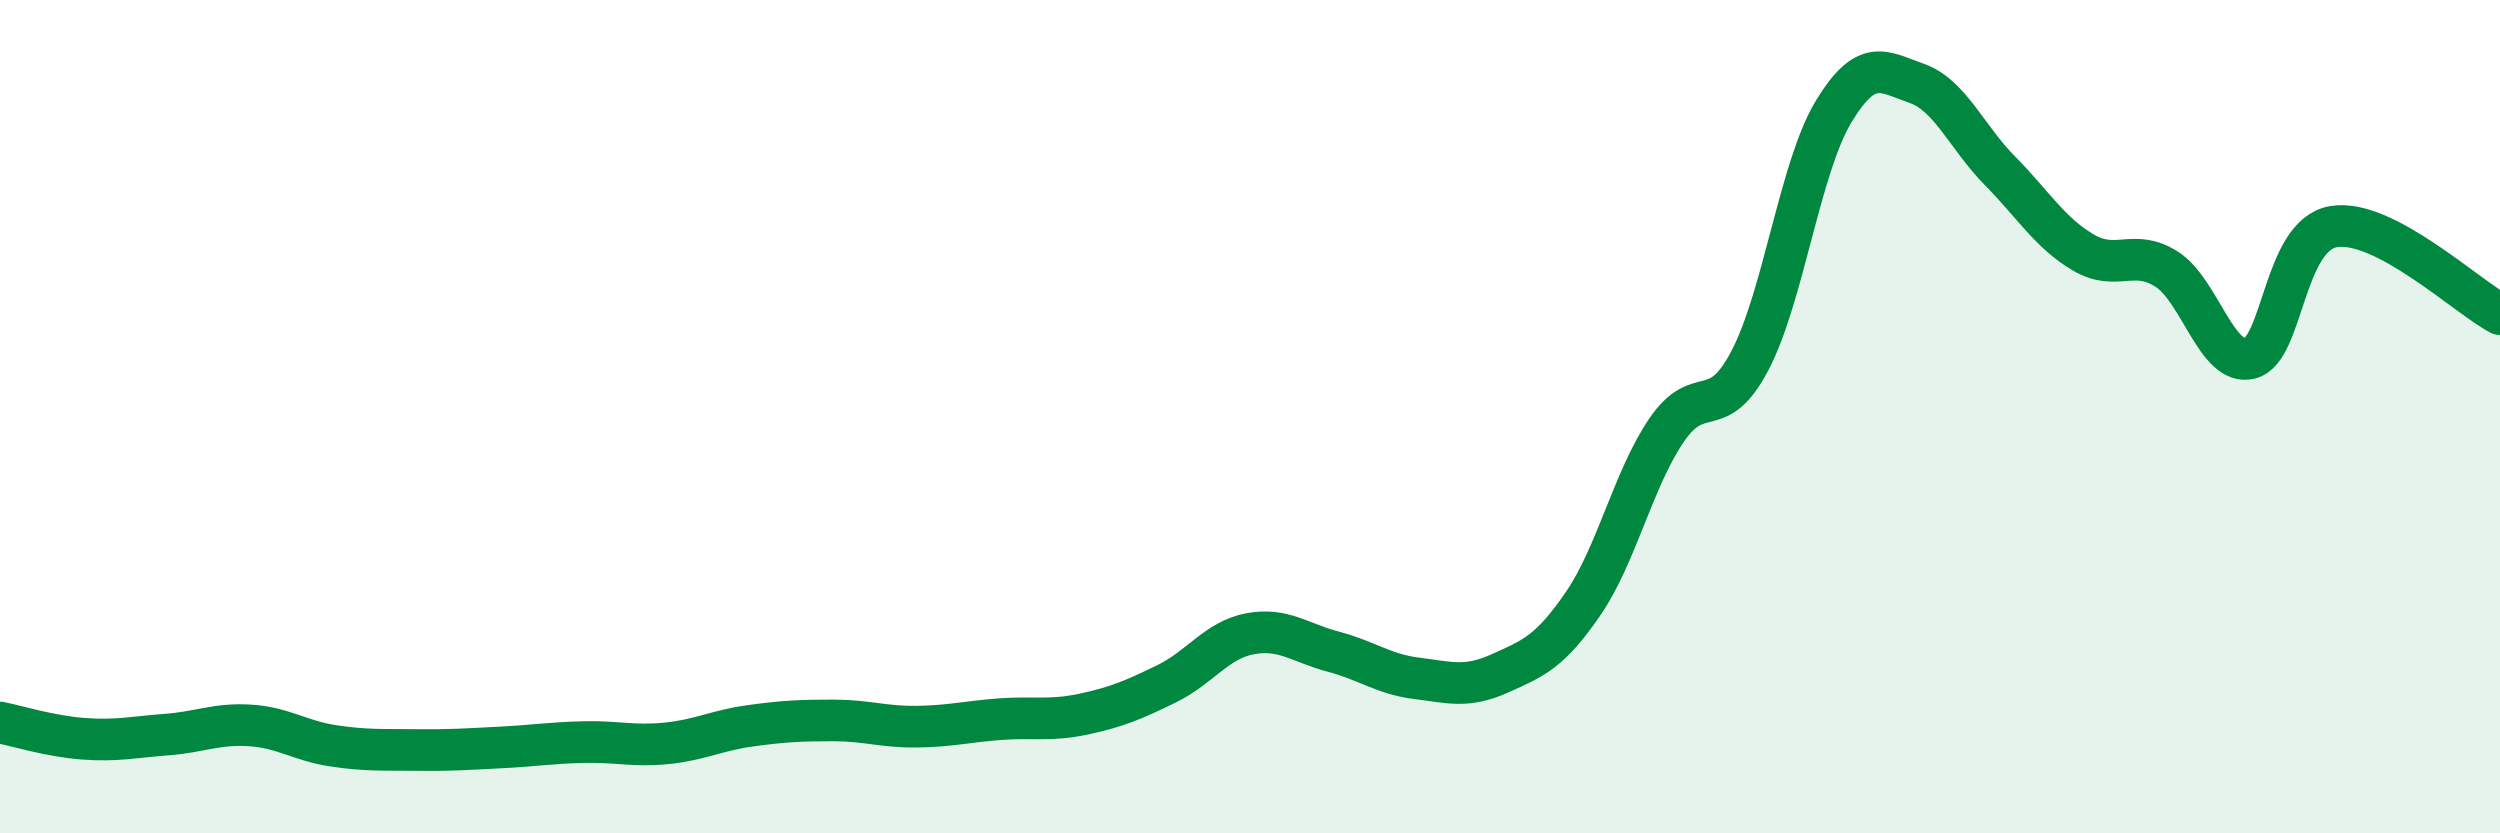
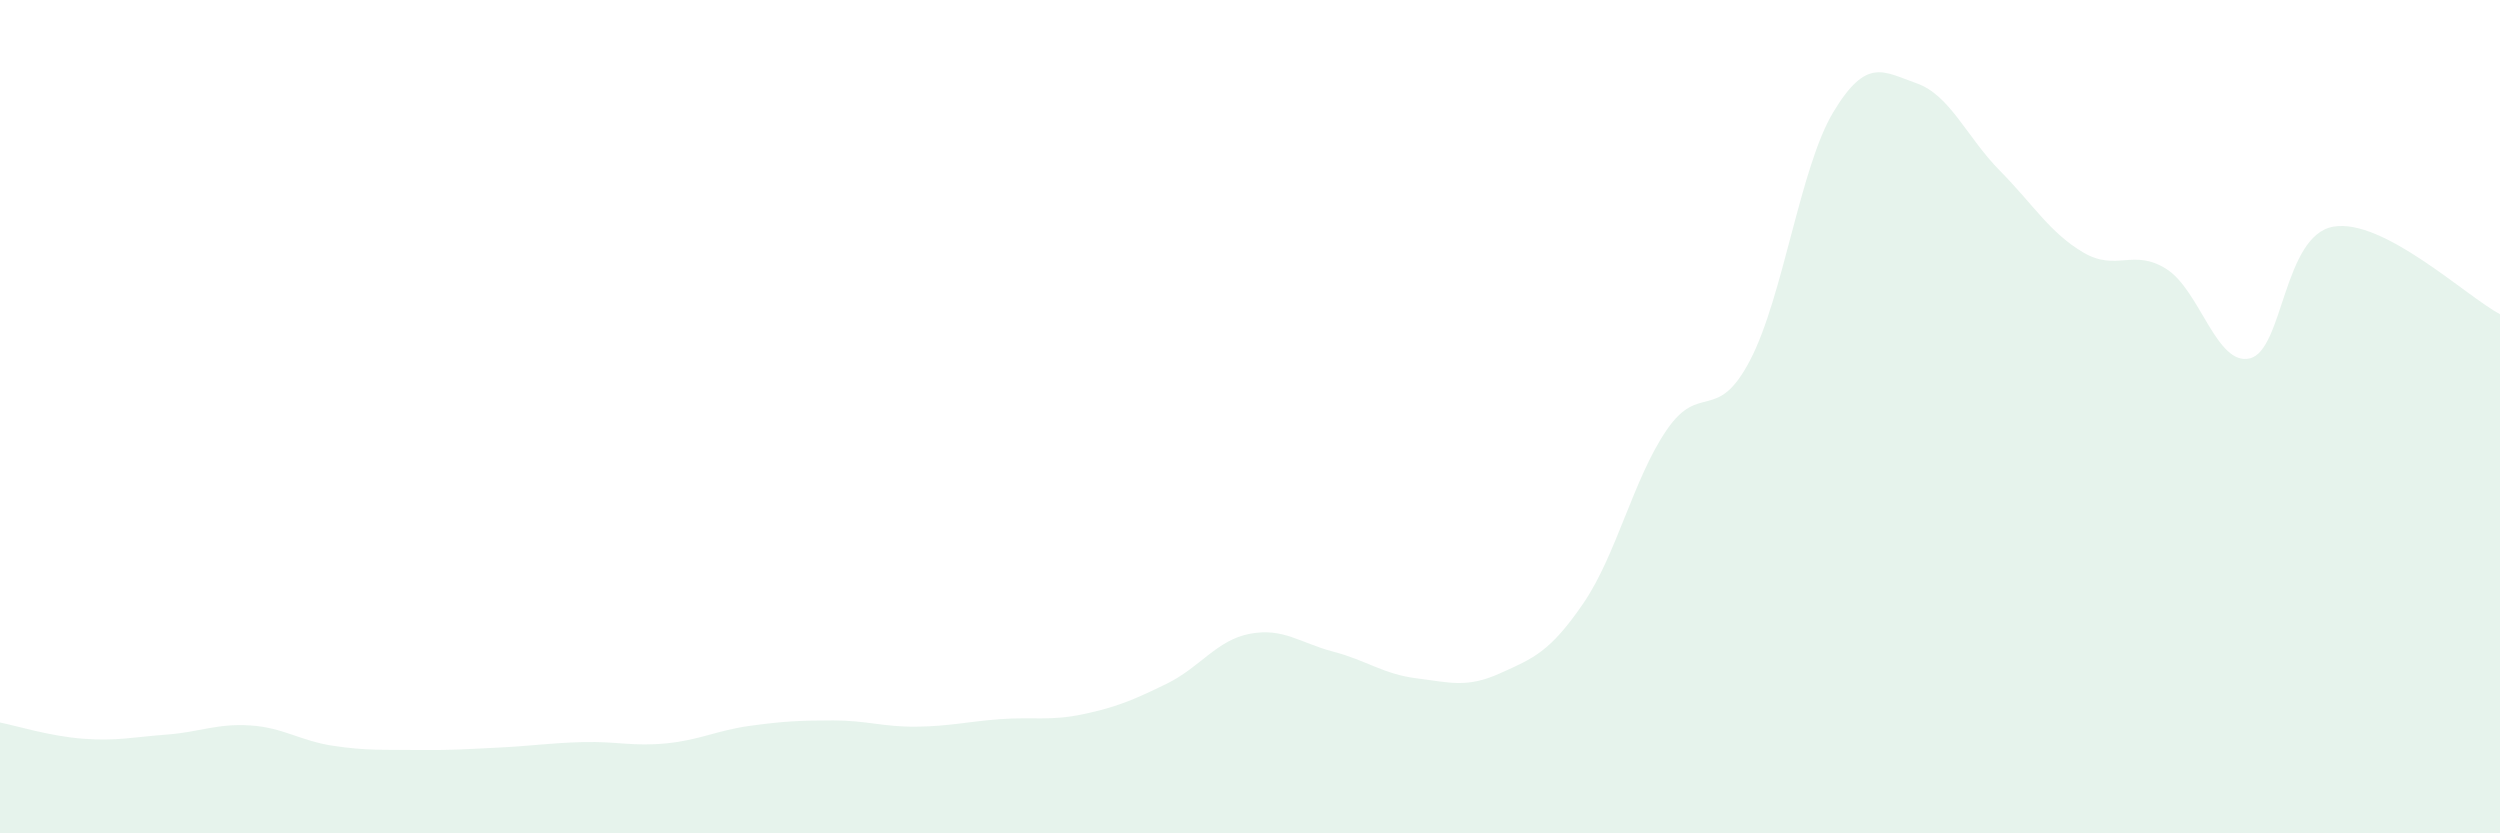
<svg xmlns="http://www.w3.org/2000/svg" width="60" height="20" viewBox="0 0 60 20">
  <path d="M 0,17.34 C 0.4,17.42 1.2,17.67 2,17.73 C 2.8,17.79 3.2,17.69 4,17.63 C 4.8,17.57 5.2,17.36 6,17.41 C 6.8,17.46 7.2,17.78 8,17.9 C 8.8,18.02 9.2,17.99 10,18 C 10.8,18.01 11.2,17.98 12,17.94 C 12.8,17.9 13.2,17.83 14,17.81 C 14.8,17.79 15.2,17.92 16,17.84 C 16.8,17.76 17.2,17.53 18,17.42 C 18.8,17.31 19.2,17.29 20,17.29 C 20.8,17.29 21.2,17.45 22,17.44 C 22.8,17.43 23.2,17.32 24,17.26 C 24.8,17.2 25.2,17.31 26,17.14 C 26.8,16.97 27.2,16.8 28,16.41 C 28.8,16.02 29.2,15.36 30,15.21 C 30.8,15.06 31.2,15.43 32,15.64 C 32.8,15.85 33.2,16.18 34,16.28 C 34.8,16.38 35.2,16.52 36,16.16 C 36.8,15.8 37.2,15.65 38,14.48 C 38.8,13.31 39.2,11.49 40,10.32 C 40.8,9.15 41.2,10.18 42,8.65 C 42.8,7.12 43.2,4.02 44,2.69 C 44.8,1.36 45.2,1.72 46,2 C 46.8,2.28 47.2,3.29 48,4.1 C 48.8,4.91 49.2,5.59 50,6.06 C 50.8,6.53 51.2,5.95 52,6.46 C 52.8,6.97 53.2,8.8 54,8.6 C 54.8,8.4 54.8,5.65 56,5.44 C 57.2,5.23 59.2,7.12 60,7.54L60 20L0 20Z" fill="#008740" opacity="0.1" stroke-linecap="round" stroke-linejoin="round" />
-   <path d="M 0,17.34 C 0.4,17.42 1.2,17.67 2,17.73 C 2.8,17.79 3.2,17.69 4,17.63 C 4.8,17.57 5.2,17.36 6,17.41 C 6.8,17.46 7.2,17.78 8,17.9 C 8.8,18.02 9.2,17.99 10,18 C 10.8,18.01 11.2,17.98 12,17.94 C 12.8,17.9 13.2,17.83 14,17.81 C 14.8,17.79 15.2,17.92 16,17.84 C 16.8,17.76 17.2,17.53 18,17.42 C 18.8,17.31 19.2,17.29 20,17.29 C 20.8,17.29 21.2,17.45 22,17.44 C 22.8,17.43 23.2,17.32 24,17.26 C 24.8,17.2 25.2,17.31 26,17.14 C 26.8,16.97 27.2,16.8 28,16.41 C 28.8,16.02 29.2,15.36 30,15.21 C 30.8,15.06 31.2,15.43 32,15.64 C 32.8,15.85 33.2,16.18 34,16.28 C 34.8,16.38 35.2,16.52 36,16.16 C 36.8,15.8 37.2,15.65 38,14.48 C 38.8,13.31 39.2,11.49 40,10.32 C 40.8,9.15 41.2,10.18 42,8.65 C 42.8,7.12 43.2,4.02 44,2.69 C 44.8,1.36 45.2,1.72 46,2 C 46.8,2.28 47.2,3.29 48,4.1 C 48.8,4.91 49.2,5.59 50,6.06 C 50.8,6.53 51.2,5.95 52,6.46 C 52.8,6.97 53.2,8.8 54,8.6 C 54.8,8.4 54.8,5.65 56,5.44 C 57.2,5.23 59.2,7.12 60,7.54" stroke="#008740" stroke-width="1" fill="none" stroke-linecap="round" stroke-linejoin="round" />
</svg>